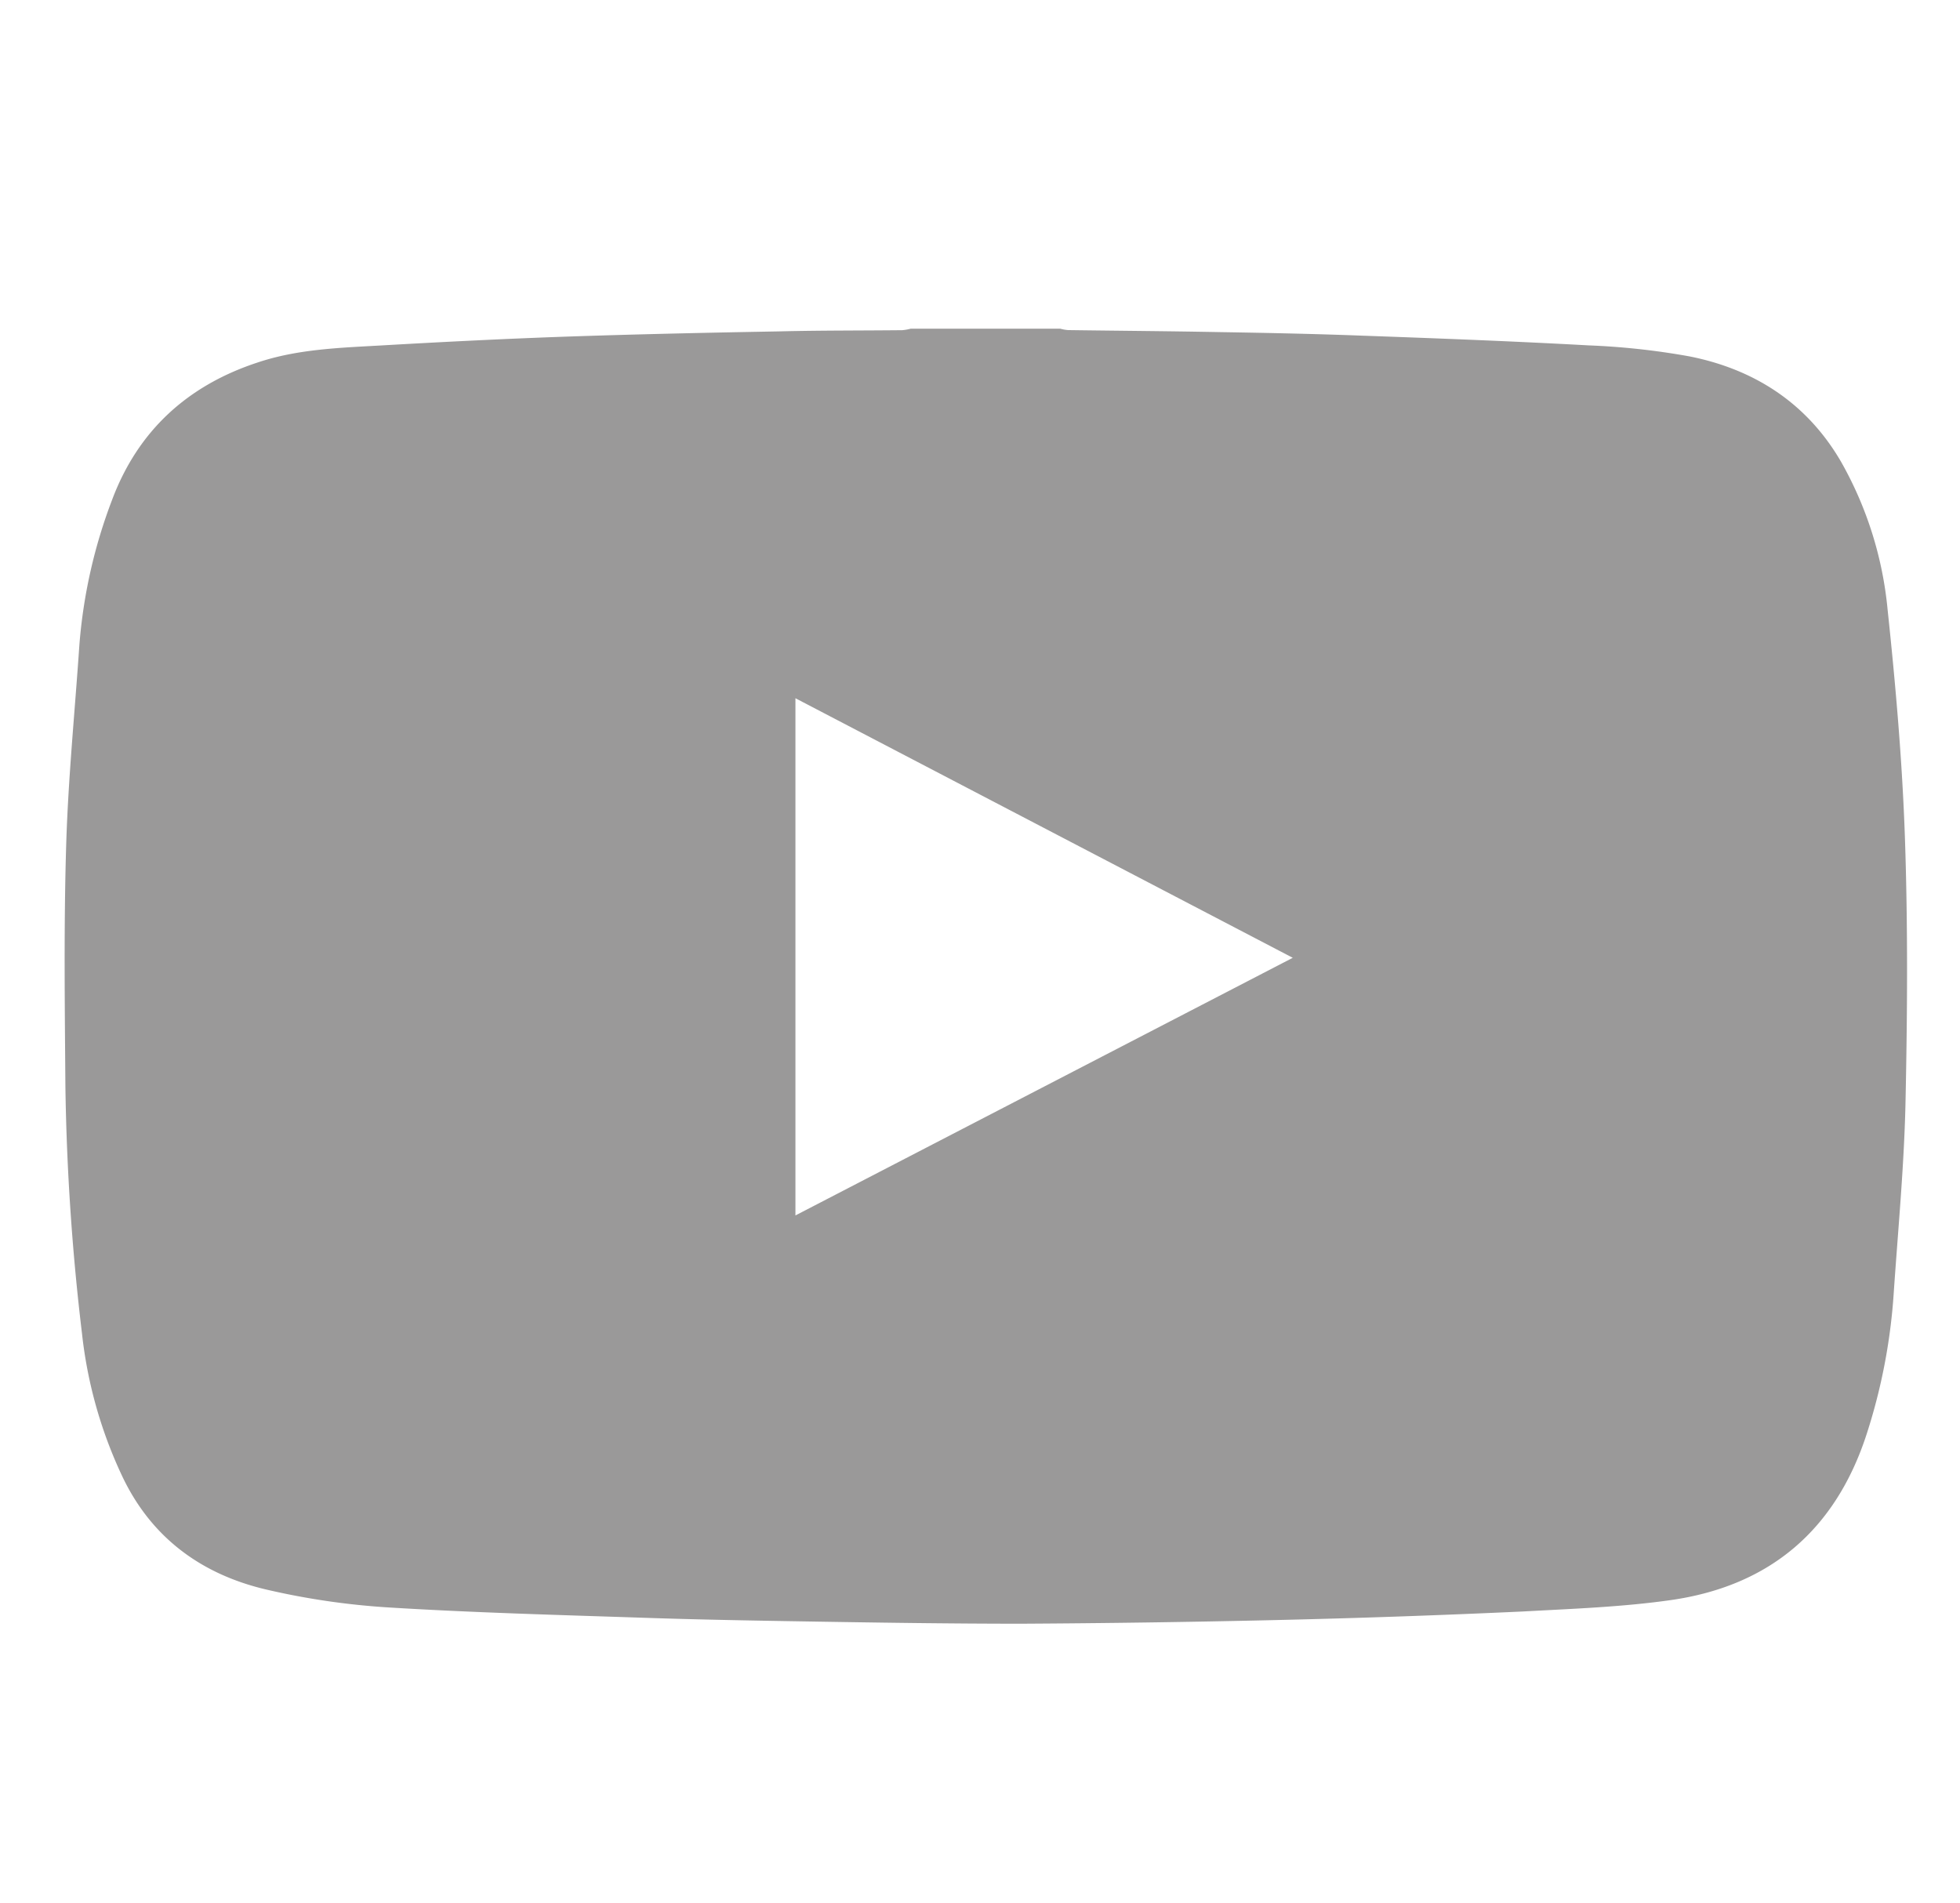
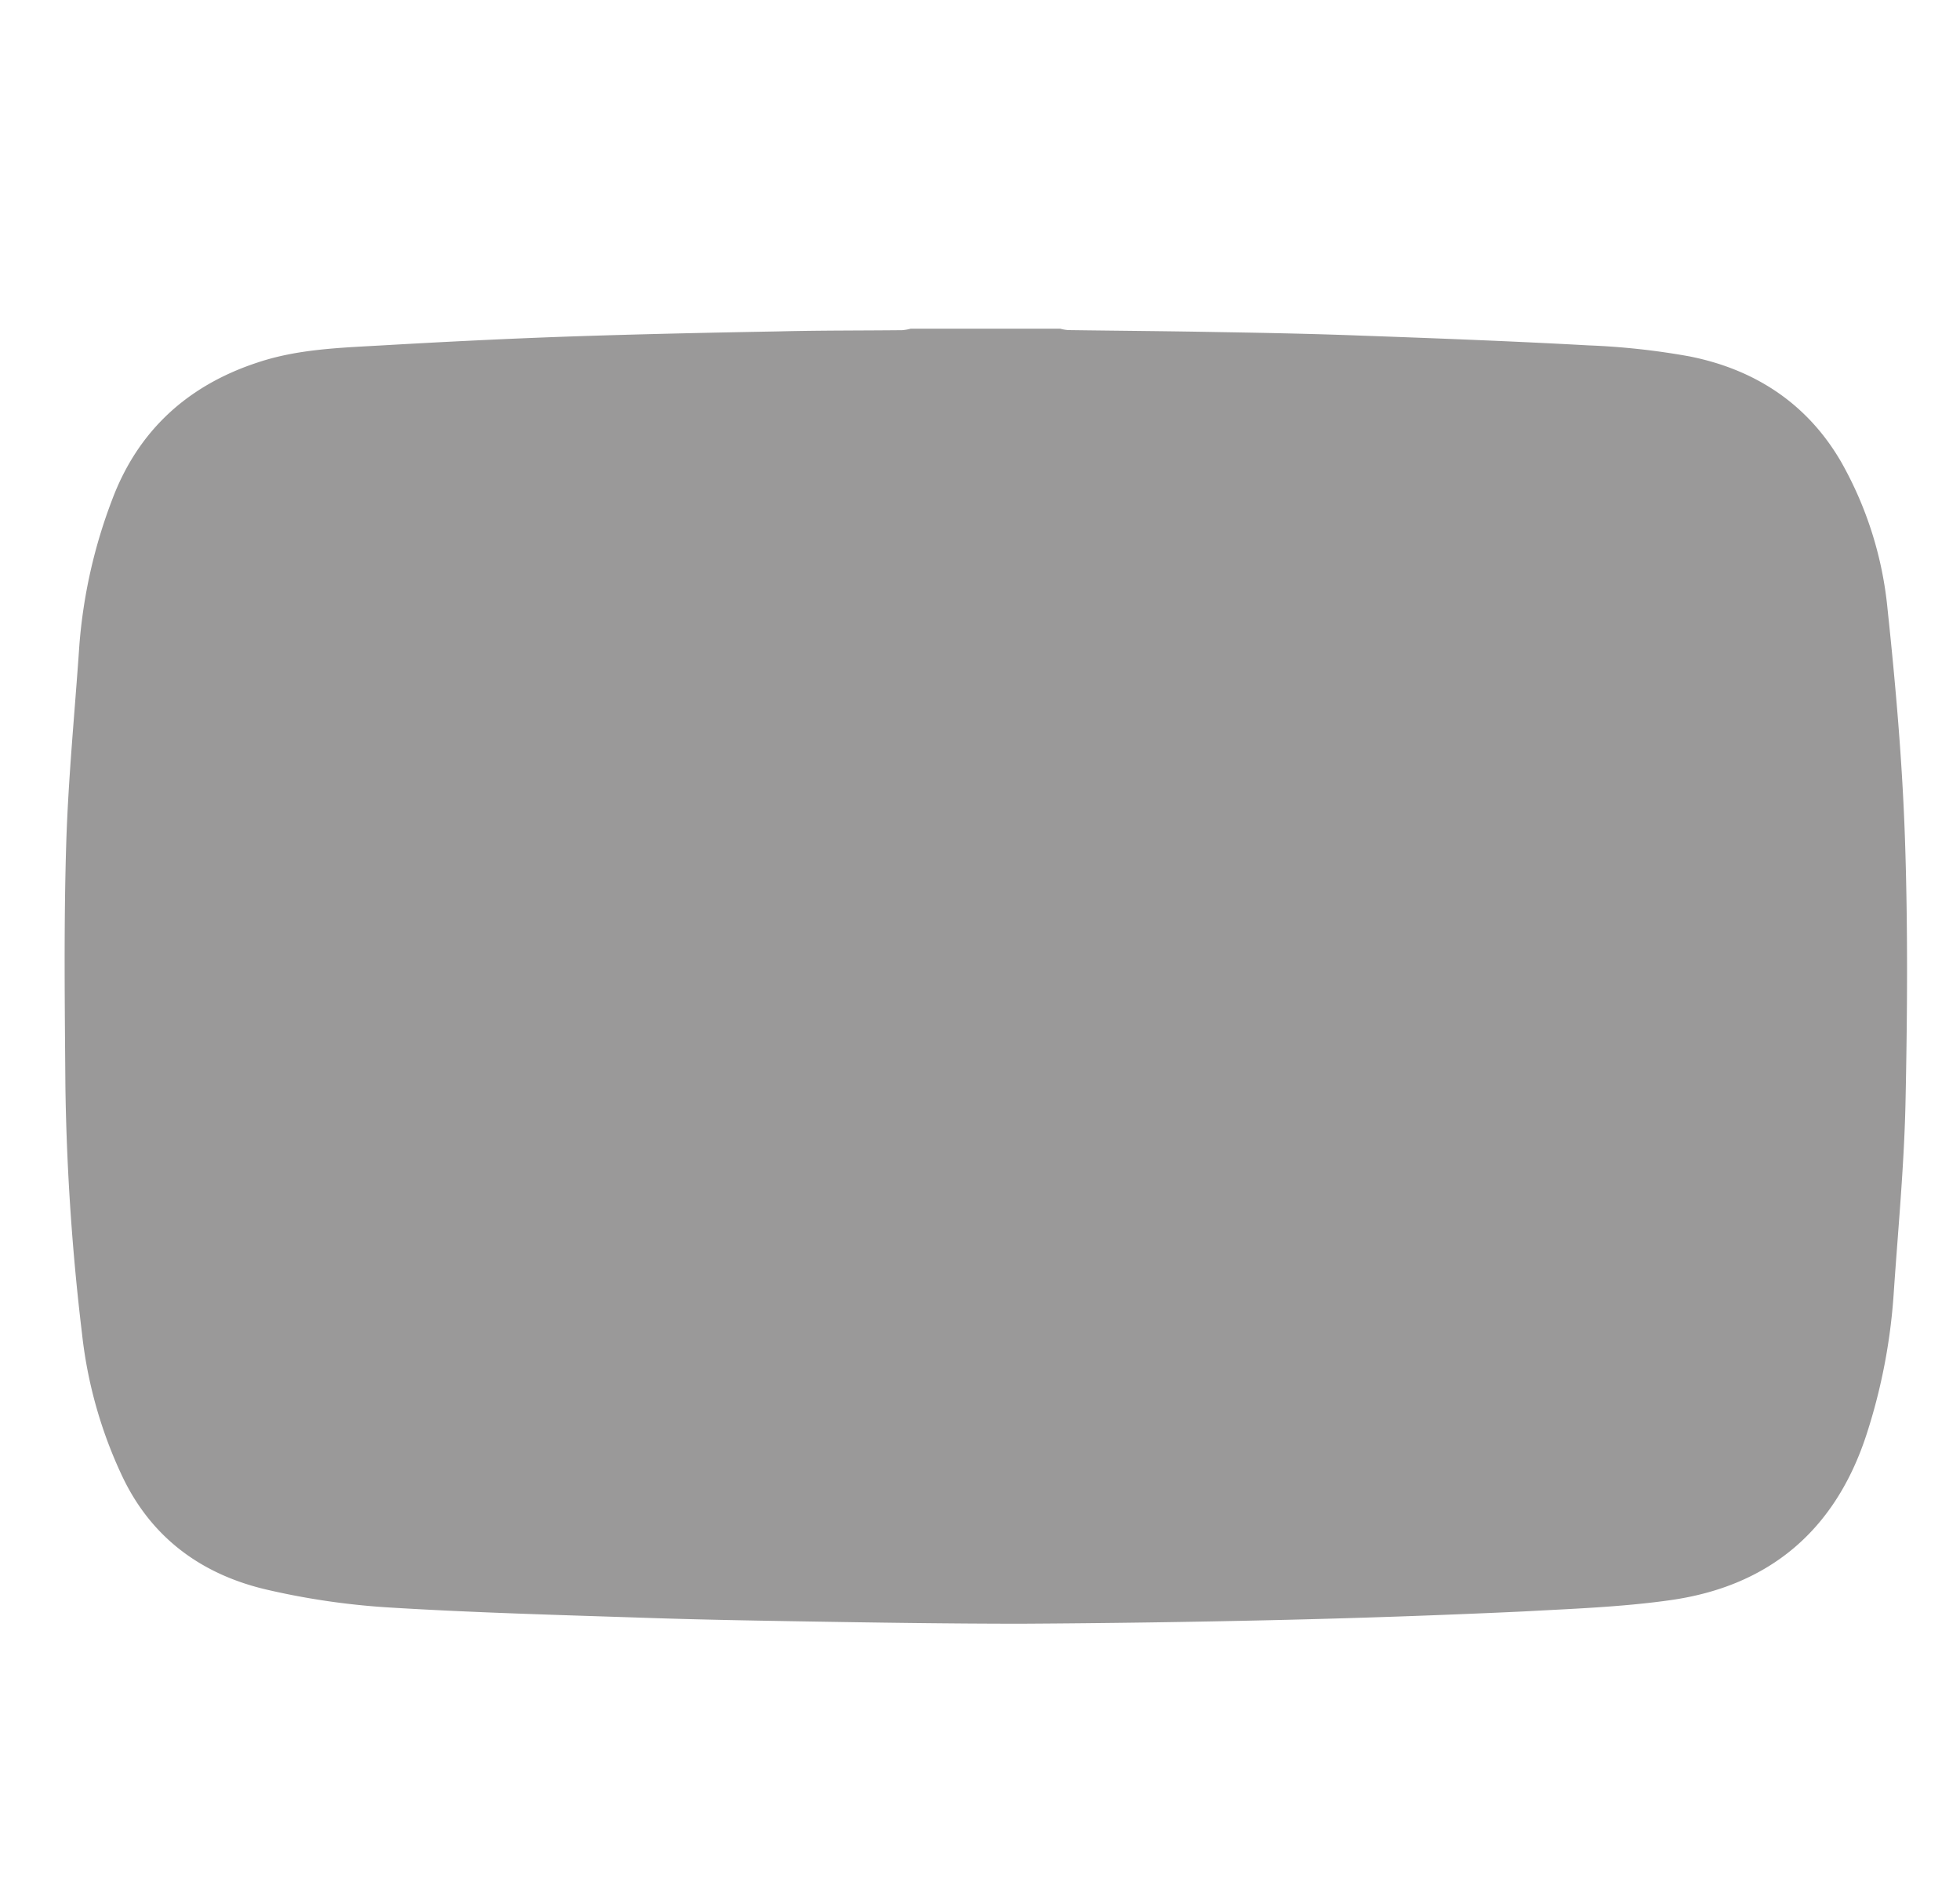
<svg xmlns="http://www.w3.org/2000/svg" id="Capa_1" data-name="Capa 1" viewBox="0 0 225.66 219.11">
  <defs>
    <style>.cls-1{fill:#9a9999;}</style>
  </defs>
-   <path class="cls-1" d="M104.84,37.84h17.24A4.49,4.49,0,0,0,123,38c5.77.08,11.56.12,17.32.23,5.5.09,11,.2,16.49.41,8.7.31,17.4.64,26.09,1.12a83.24,83.24,0,0,1,11.63,1.27c7.49,1.49,13.52,5.4,17.42,12.1a42.63,42.63,0,0,1,5.37,17c.93,8.77,1.7,17.56,2,26.35.35,10.23.28,20.47.06,30.7-.17,7.29-.87,14.56-1.36,21.82a66.83,66.83,0,0,1-3.12,16.13c-3.58,11-11.14,17.44-22.53,19.07-5.63.8-11.35,1-17,1.31q-14.46.67-28.92,1t-28.83.41c-8.43,0-16.87-.13-25.31-.27-6.12-.1-12.24-.21-18.36-.42-9.66-.32-19.35-.58-29-1.17A85.24,85.24,0,0,1,30.72,183c-7.45-1.73-13.25-5.92-16.62-13a51.55,51.55,0,0,1-4.66-16.49,269.62,269.62,0,0,1-1.91-28.42c-.07-9.26-.19-18.54.09-27.8.23-7.7,1-15.37,1.52-23.05a59.76,59.76,0,0,1,3.77-16.71c3-8,8.75-13.19,16.81-15.82,4.57-1.52,9.37-1.67,14.12-1.94,6.94-.4,13.88-.75,20.82-1,8.32-.29,16.66-.47,25-.62,4.74-.12,9.48-.09,14.22-.14a5.45,5.45,0,0,0,1-.18M91.58,139.92l57.26-29.66L91.58,80.38Z" />
+   <path class="cls-1" d="M104.84,37.84h17.24A4.49,4.49,0,0,0,123,38c5.77.08,11.56.12,17.32.23,5.5.09,11,.2,16.49.41,8.7.31,17.4.64,26.09,1.12a83.24,83.24,0,0,1,11.63,1.27c7.49,1.49,13.52,5.4,17.42,12.1a42.63,42.63,0,0,1,5.37,17c.93,8.77,1.7,17.56,2,26.35.35,10.23.28,20.47.06,30.7-.17,7.29-.87,14.56-1.36,21.82a66.83,66.83,0,0,1-3.12,16.13c-3.58,11-11.14,17.44-22.53,19.07-5.63.8-11.35,1-17,1.31q-14.46.67-28.92,1t-28.83.41c-8.43,0-16.87-.13-25.31-.27-6.12-.1-12.24-.21-18.36-.42-9.66-.32-19.35-.58-29-1.17A85.24,85.24,0,0,1,30.72,183c-7.45-1.73-13.25-5.92-16.62-13a51.55,51.55,0,0,1-4.66-16.49,269.62,269.62,0,0,1-1.91-28.42c-.07-9.26-.19-18.54.09-27.8.23-7.7,1-15.37,1.52-23.05a59.76,59.76,0,0,1,3.77-16.71c3-8,8.75-13.19,16.81-15.82,4.57-1.52,9.37-1.67,14.12-1.94,6.94-.4,13.88-.75,20.82-1,8.32-.29,16.66-.47,25-.62,4.74-.12,9.48-.09,14.22-.14a5.45,5.45,0,0,0,1-.18M91.58,139.92L91.58,80.38Z" />
</svg>